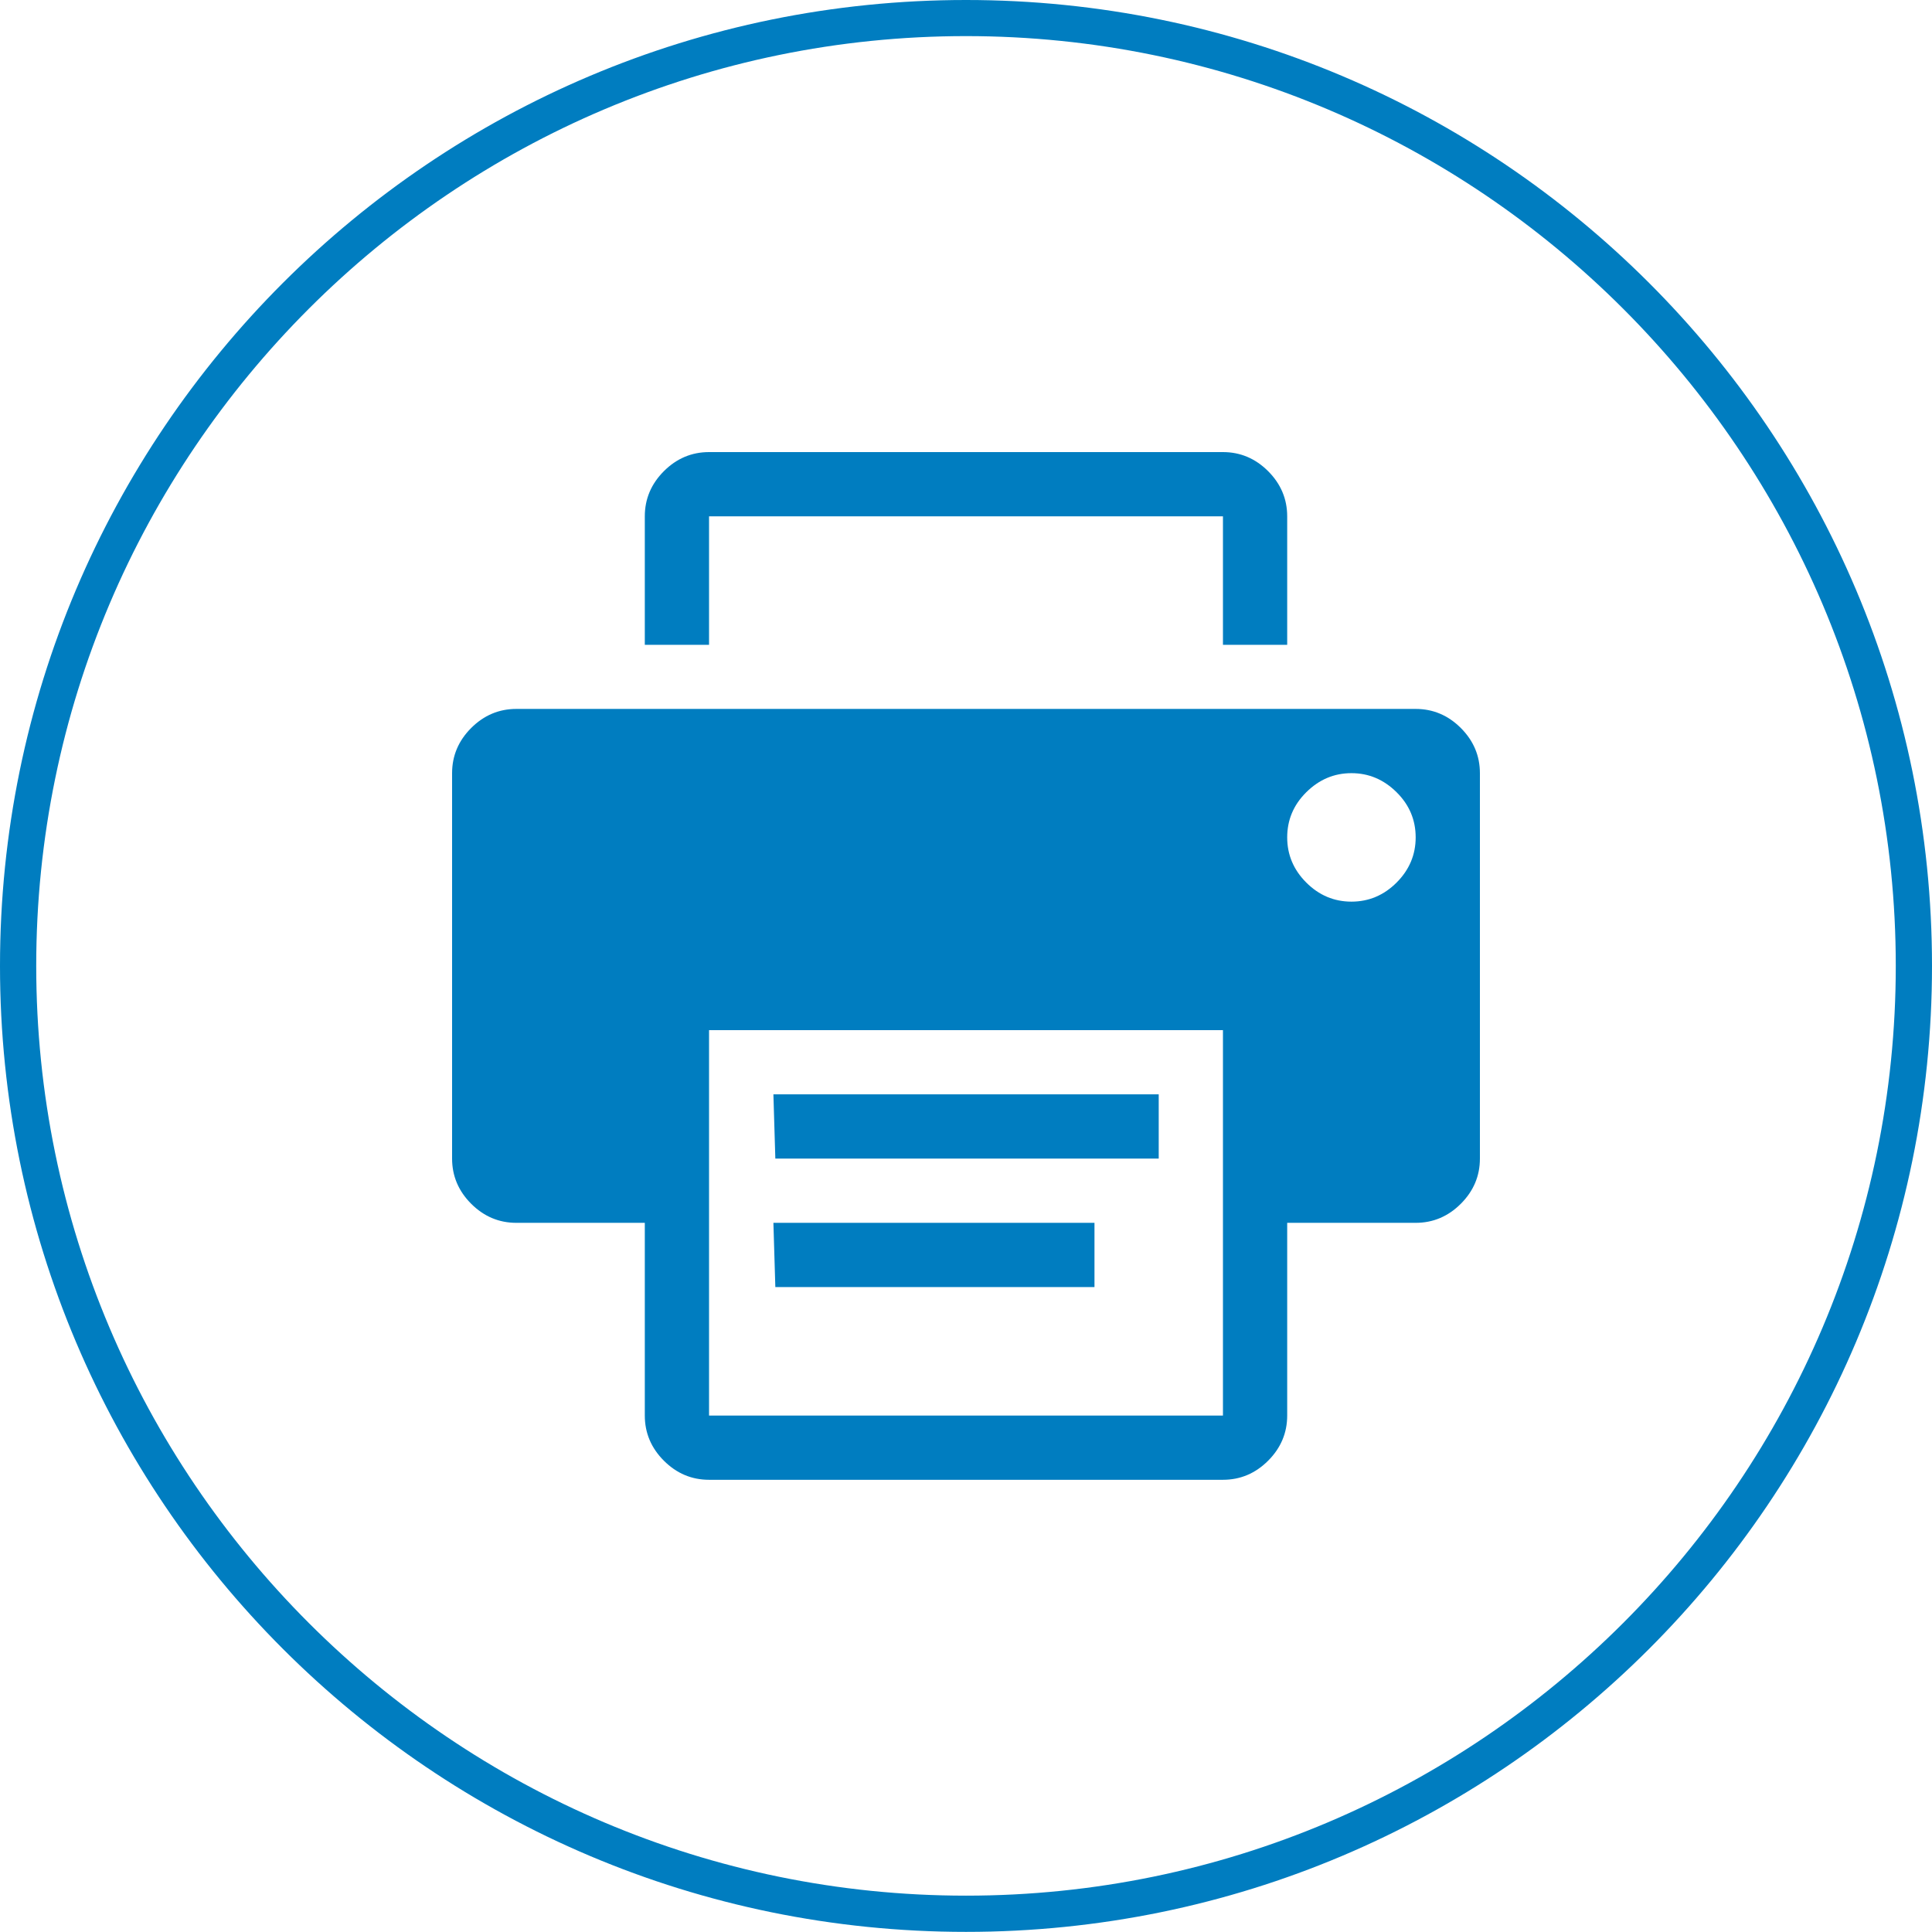
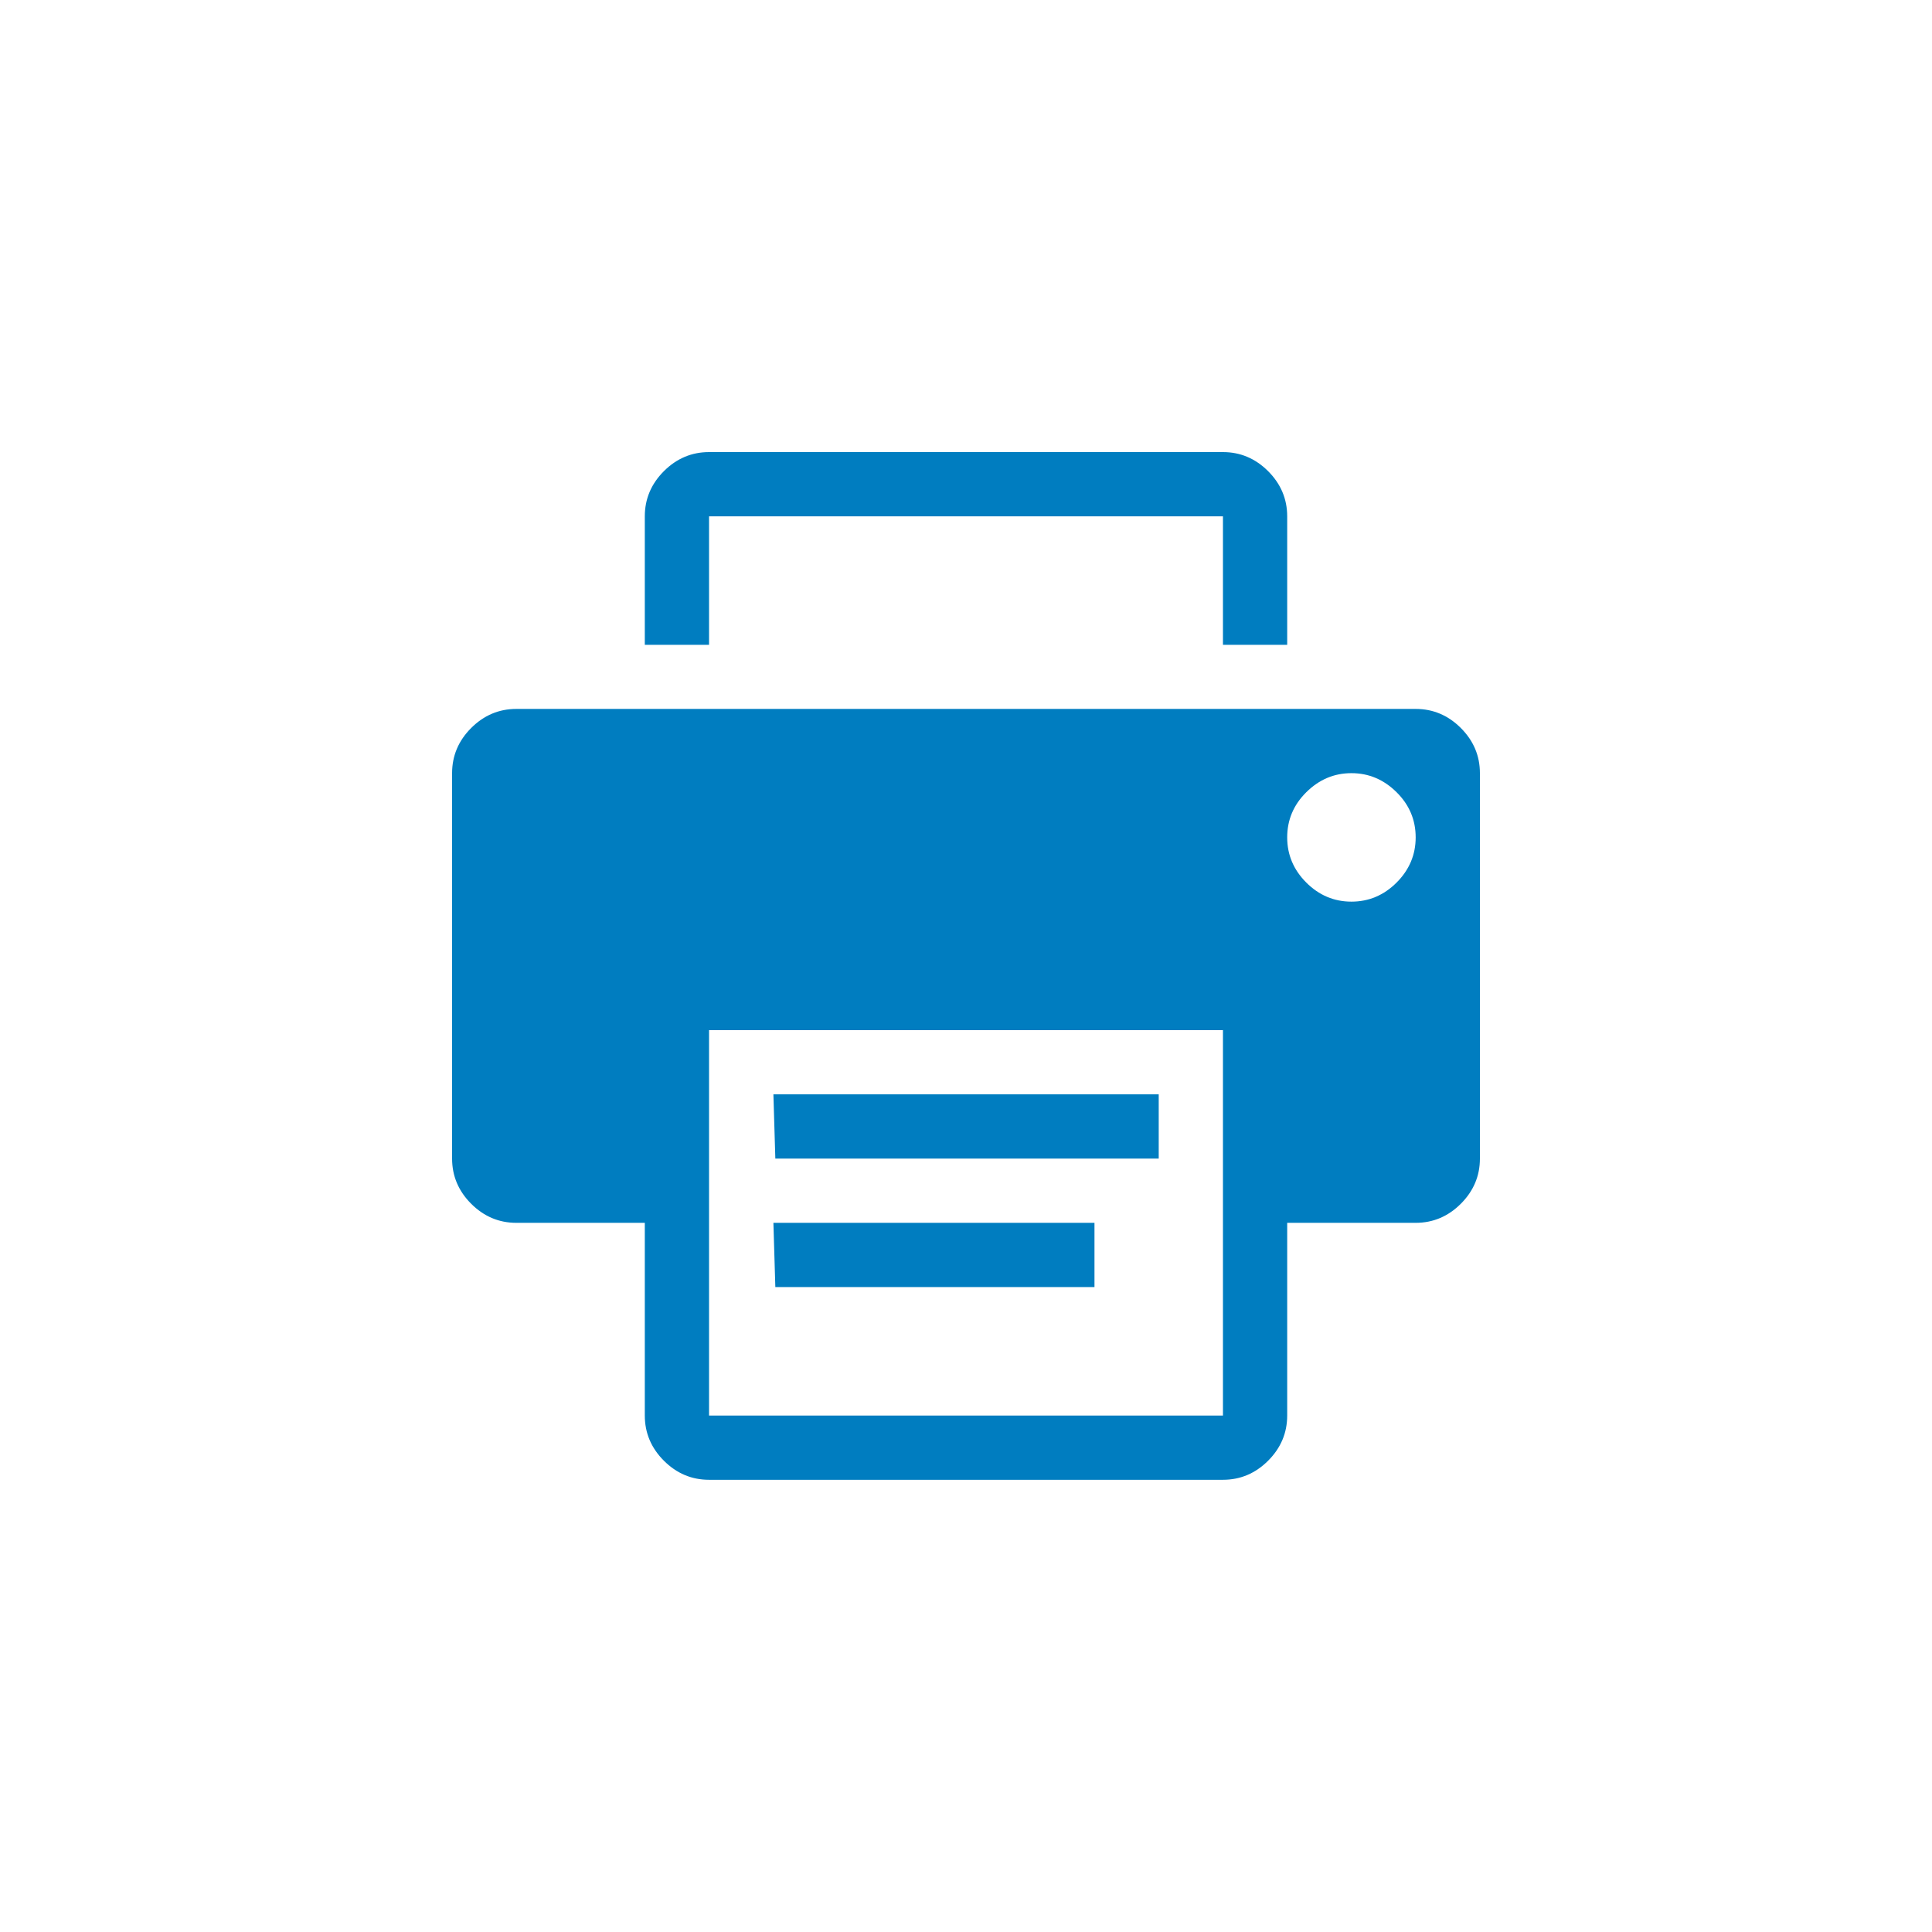
<svg xmlns="http://www.w3.org/2000/svg" id="Layer_1" viewBox="0 0 160 159.99">
  <defs>
    <style>
      .cls-1 {
        fill: #007dc0;
      }
    </style>
  </defs>
-   <path class="cls-1" d="M80,2.99c42.46,0,77,34.54,77,77s-34.54,77-77,77S3,122.45,3,79.99,37.54,2.99,80,2.99M80,0C35.82,0,0,35.81,0,79.99s35.82,80,80,80,80-35.82,80-80S124.18,0,80,0h0Z" />
  <path class="cls-1" d="M64.04,101.27h26.6v5.32h-26.43l-.16-5.32ZM58.72,42.76h42.56v10.64h5.32v-10.64c0-1.44-.53-2.69-1.58-3.74-1.05-1.05-2.3-1.58-3.74-1.58h-42.56c-1.44,0-2.69.53-3.74,1.58-1.05,1.05-1.58,2.3-1.58,3.74v10.64h5.32v-10.64ZM64.04,90.63h31.92v5.32h-31.75l-.16-5.32ZM117.24,58.71H42.76c-1.44,0-2.69.53-3.74,1.58-1.05,1.05-1.58,2.3-1.58,3.74v31.92c0,1.44.53,2.69,1.58,3.74,1.05,1.05,2.3,1.58,3.74,1.58h10.64v15.96c0,1.44.53,2.69,1.58,3.74,1.05,1.05,2.3,1.58,3.74,1.58h42.56c1.44,0,2.69-.53,3.74-1.58,1.05-1.05,1.58-2.3,1.58-3.74v-15.96h10.64c1.44,0,2.69-.53,3.74-1.58,1.05-1.05,1.58-2.3,1.58-3.74v-31.92c0-1.44-.53-2.69-1.58-3.74s-2.3-1.58-3.74-1.58ZM101.28,117.23h-42.56v-31.92h42.56v31.92ZM111.92,74.67c-1.44,0-2.69-.53-3.74-1.58-1.05-1.05-1.58-2.3-1.58-3.74s.52-2.69,1.58-3.74c1.06-1.05,2.3-1.58,3.74-1.58s2.68.53,3.74,1.58c1.06,1.05,1.58,2.3,1.58,3.74s-.53,2.69-1.58,3.74c-1.05,1.05-2.3,1.58-3.74,1.58Z" />
</svg>